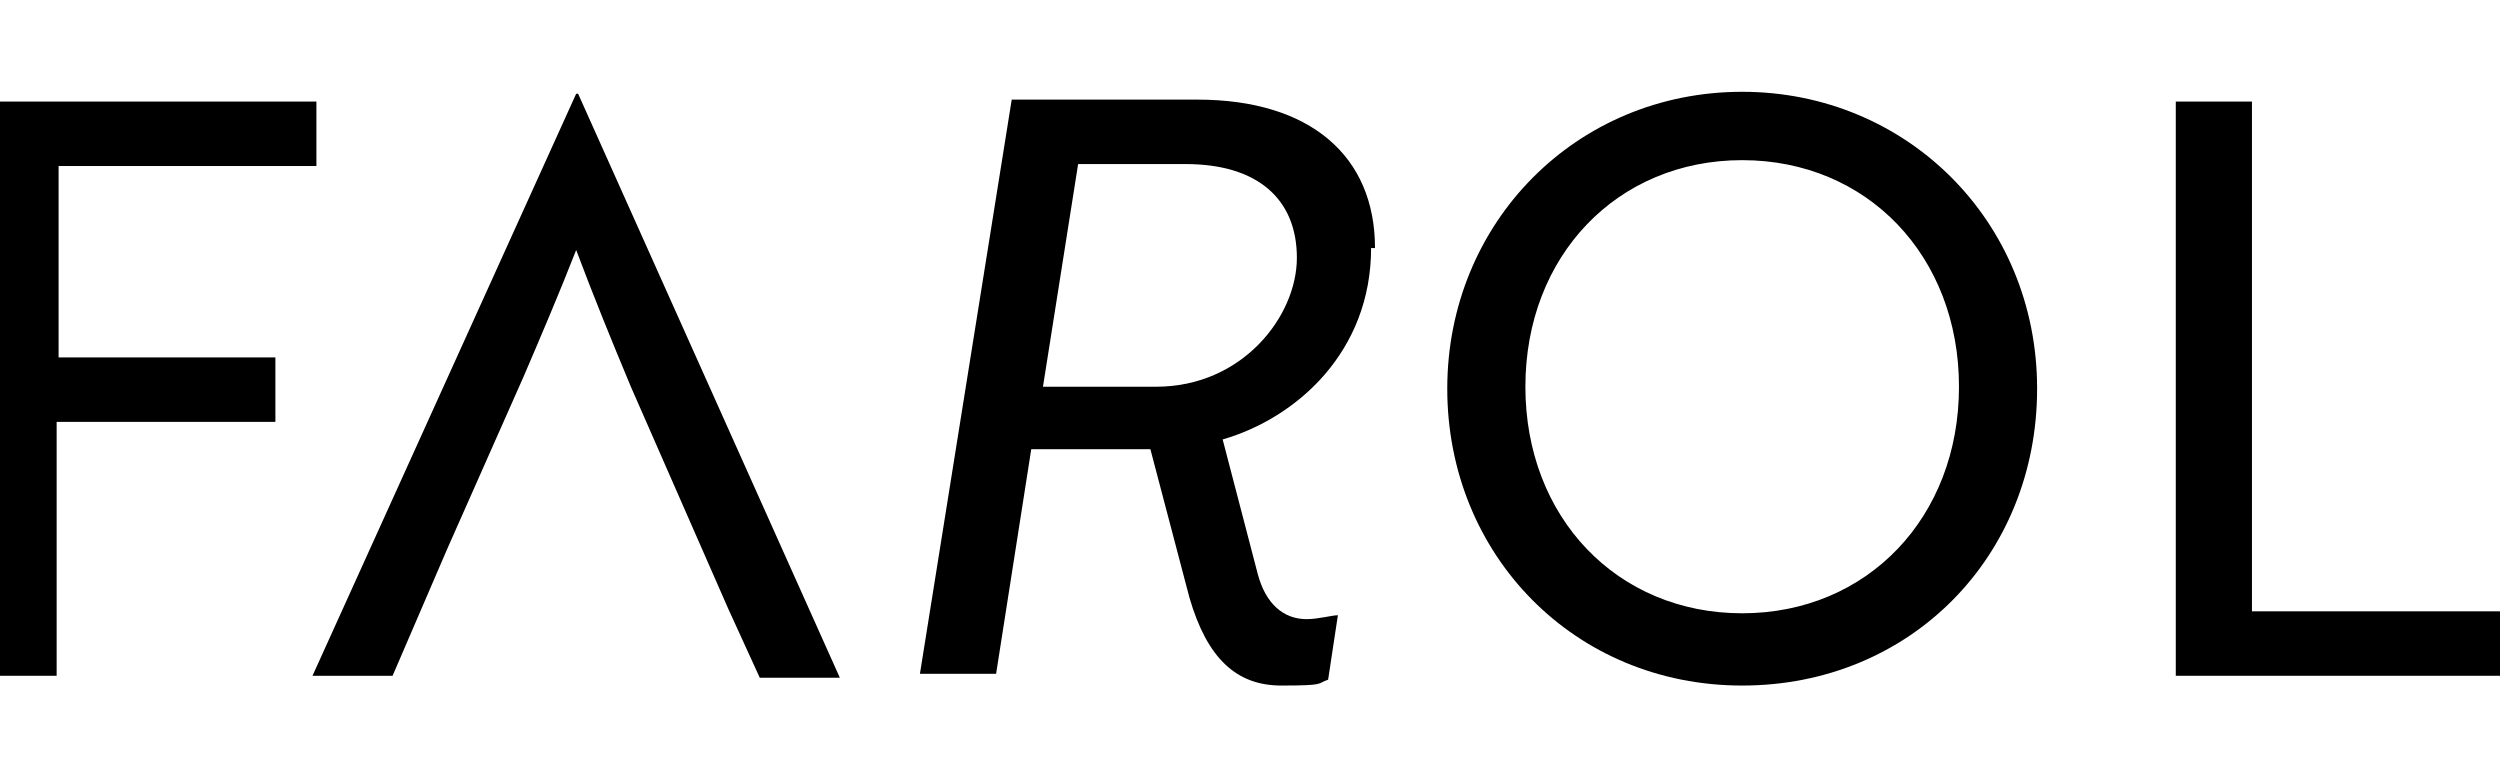
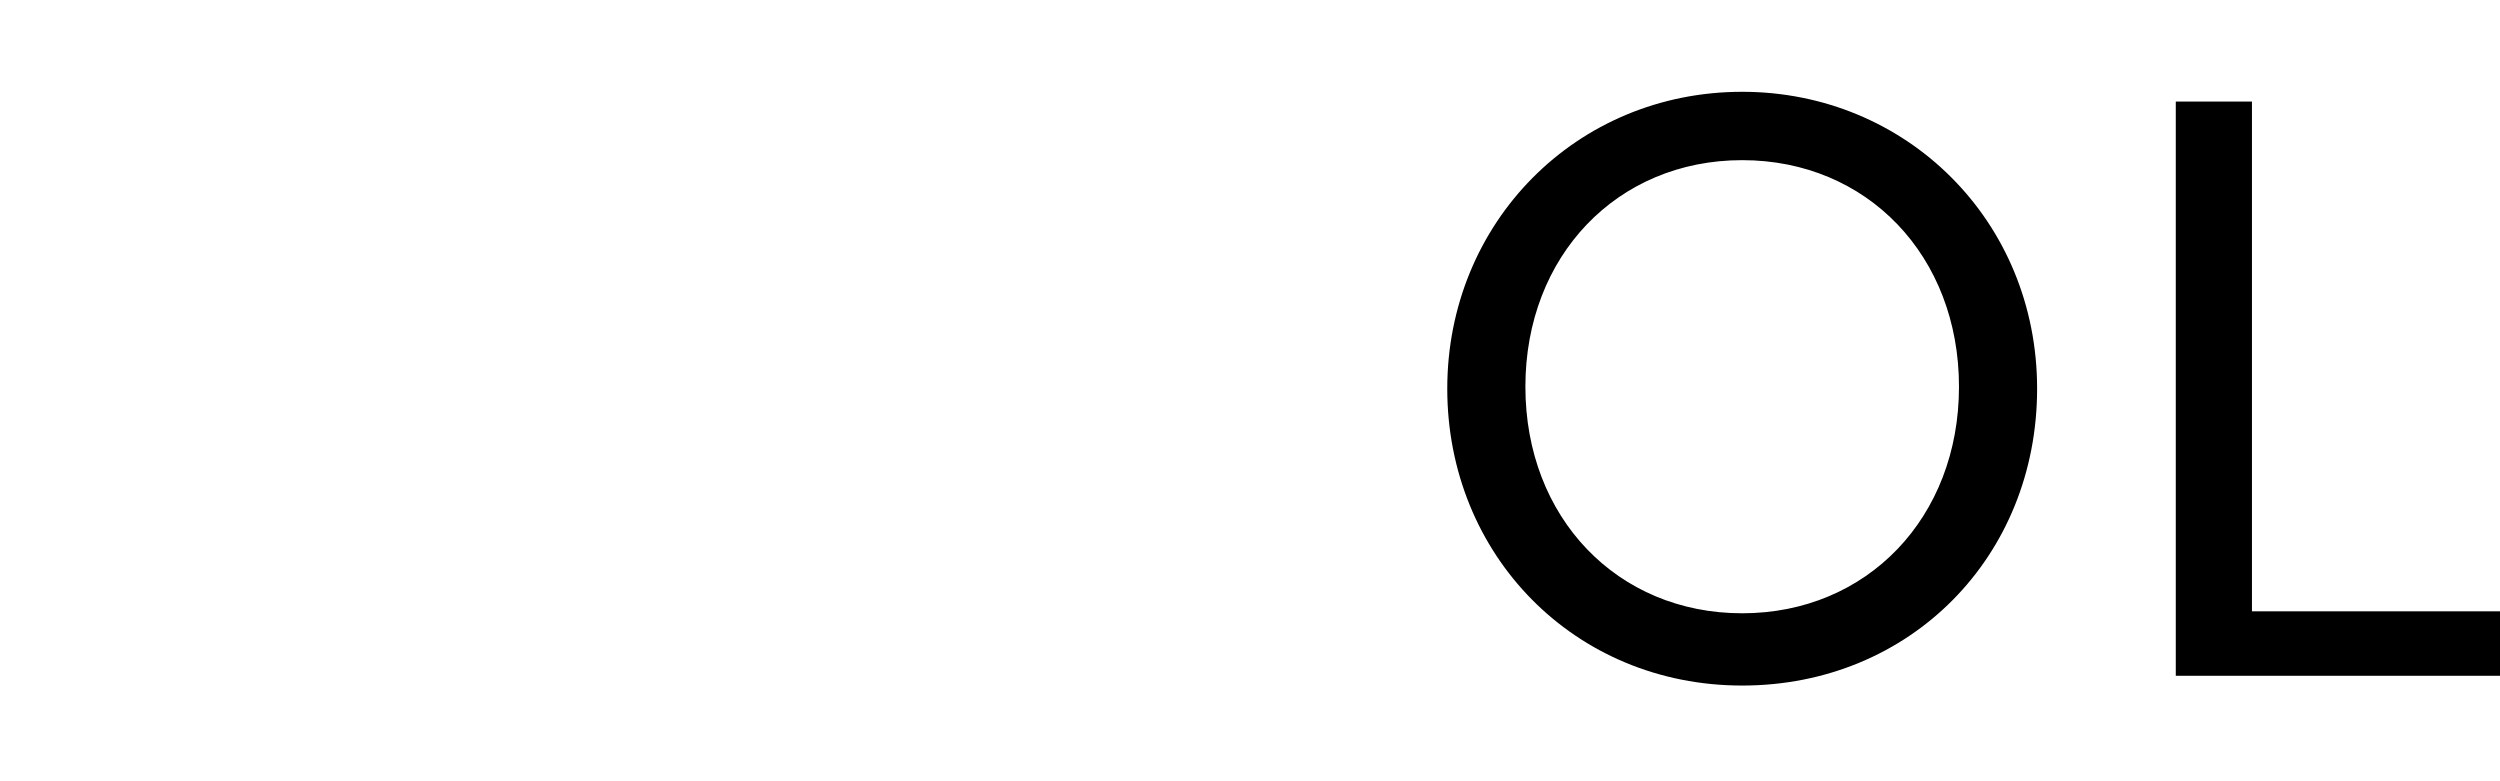
<svg xmlns="http://www.w3.org/2000/svg" id="Layer_1" data-name="Layer 1" viewBox="0 0 128 40">
  <defs>
    <style>      .cls-1 {        fill: #000;        stroke-width: 0px;      }    </style>
  </defs>
-   <path class="cls-1" d="M3,8.5h13.2v-3.3H-1v29.4h3.9v-13h11.2v-3.3H3v-9.8Z" />
-   <path class="cls-1" d="M70.4,12.7c0-4.7-3.3-7.6-9.1-7.6h-9.5l-4.7,29.4h3.9l1.8-11.5h6.1l2,7.6c.9,3.1,2.4,4.5,4.7,4.5s1.8-.1,2.4-.3l.5-3.3c-.3,0-1,.2-1.6.2-1.2,0-2.1-.8-2.5-2.3l-1.8-6.9c3.8-1.1,7.6-4.5,7.6-9.8ZM59.2,19.8h-5.8l1.8-11.4h5.5c3.7,0,5.7,1.8,5.7,4.8s-2.8,6.6-7.2,6.6Z" />
  <path class="cls-1" d="M89.2,4.7c-8.5,0-15.1,6.7-15.1,15.2s6.5,15.2,15.1,15.2,15.1-6.6,15.1-15.2-6.7-15.2-15.1-15.2ZM89.2,31.4c-6.4,0-11.1-4.9-11.1-11.6s4.7-11.6,11.1-11.6,11.1,4.9,11.1,11.6-4.7,11.6-11.1,11.6Z" />
  <path class="cls-1" d="M115.3,31.3V5.2h-3.9v29.4h16.6v-3.3h-12.7Z" />
-   <path class="cls-1" d="M29.5,4.8l-13.5,29.8h4.1l2.8-6.5h0l3.9-8.8c.9-2.1,1.8-4.2,2.7-6.5.9,2.4,1.8,4.6,2.8,7l5,11.4,1.6,3.5h4.1L29.6,4.8h0Z" />
</svg>